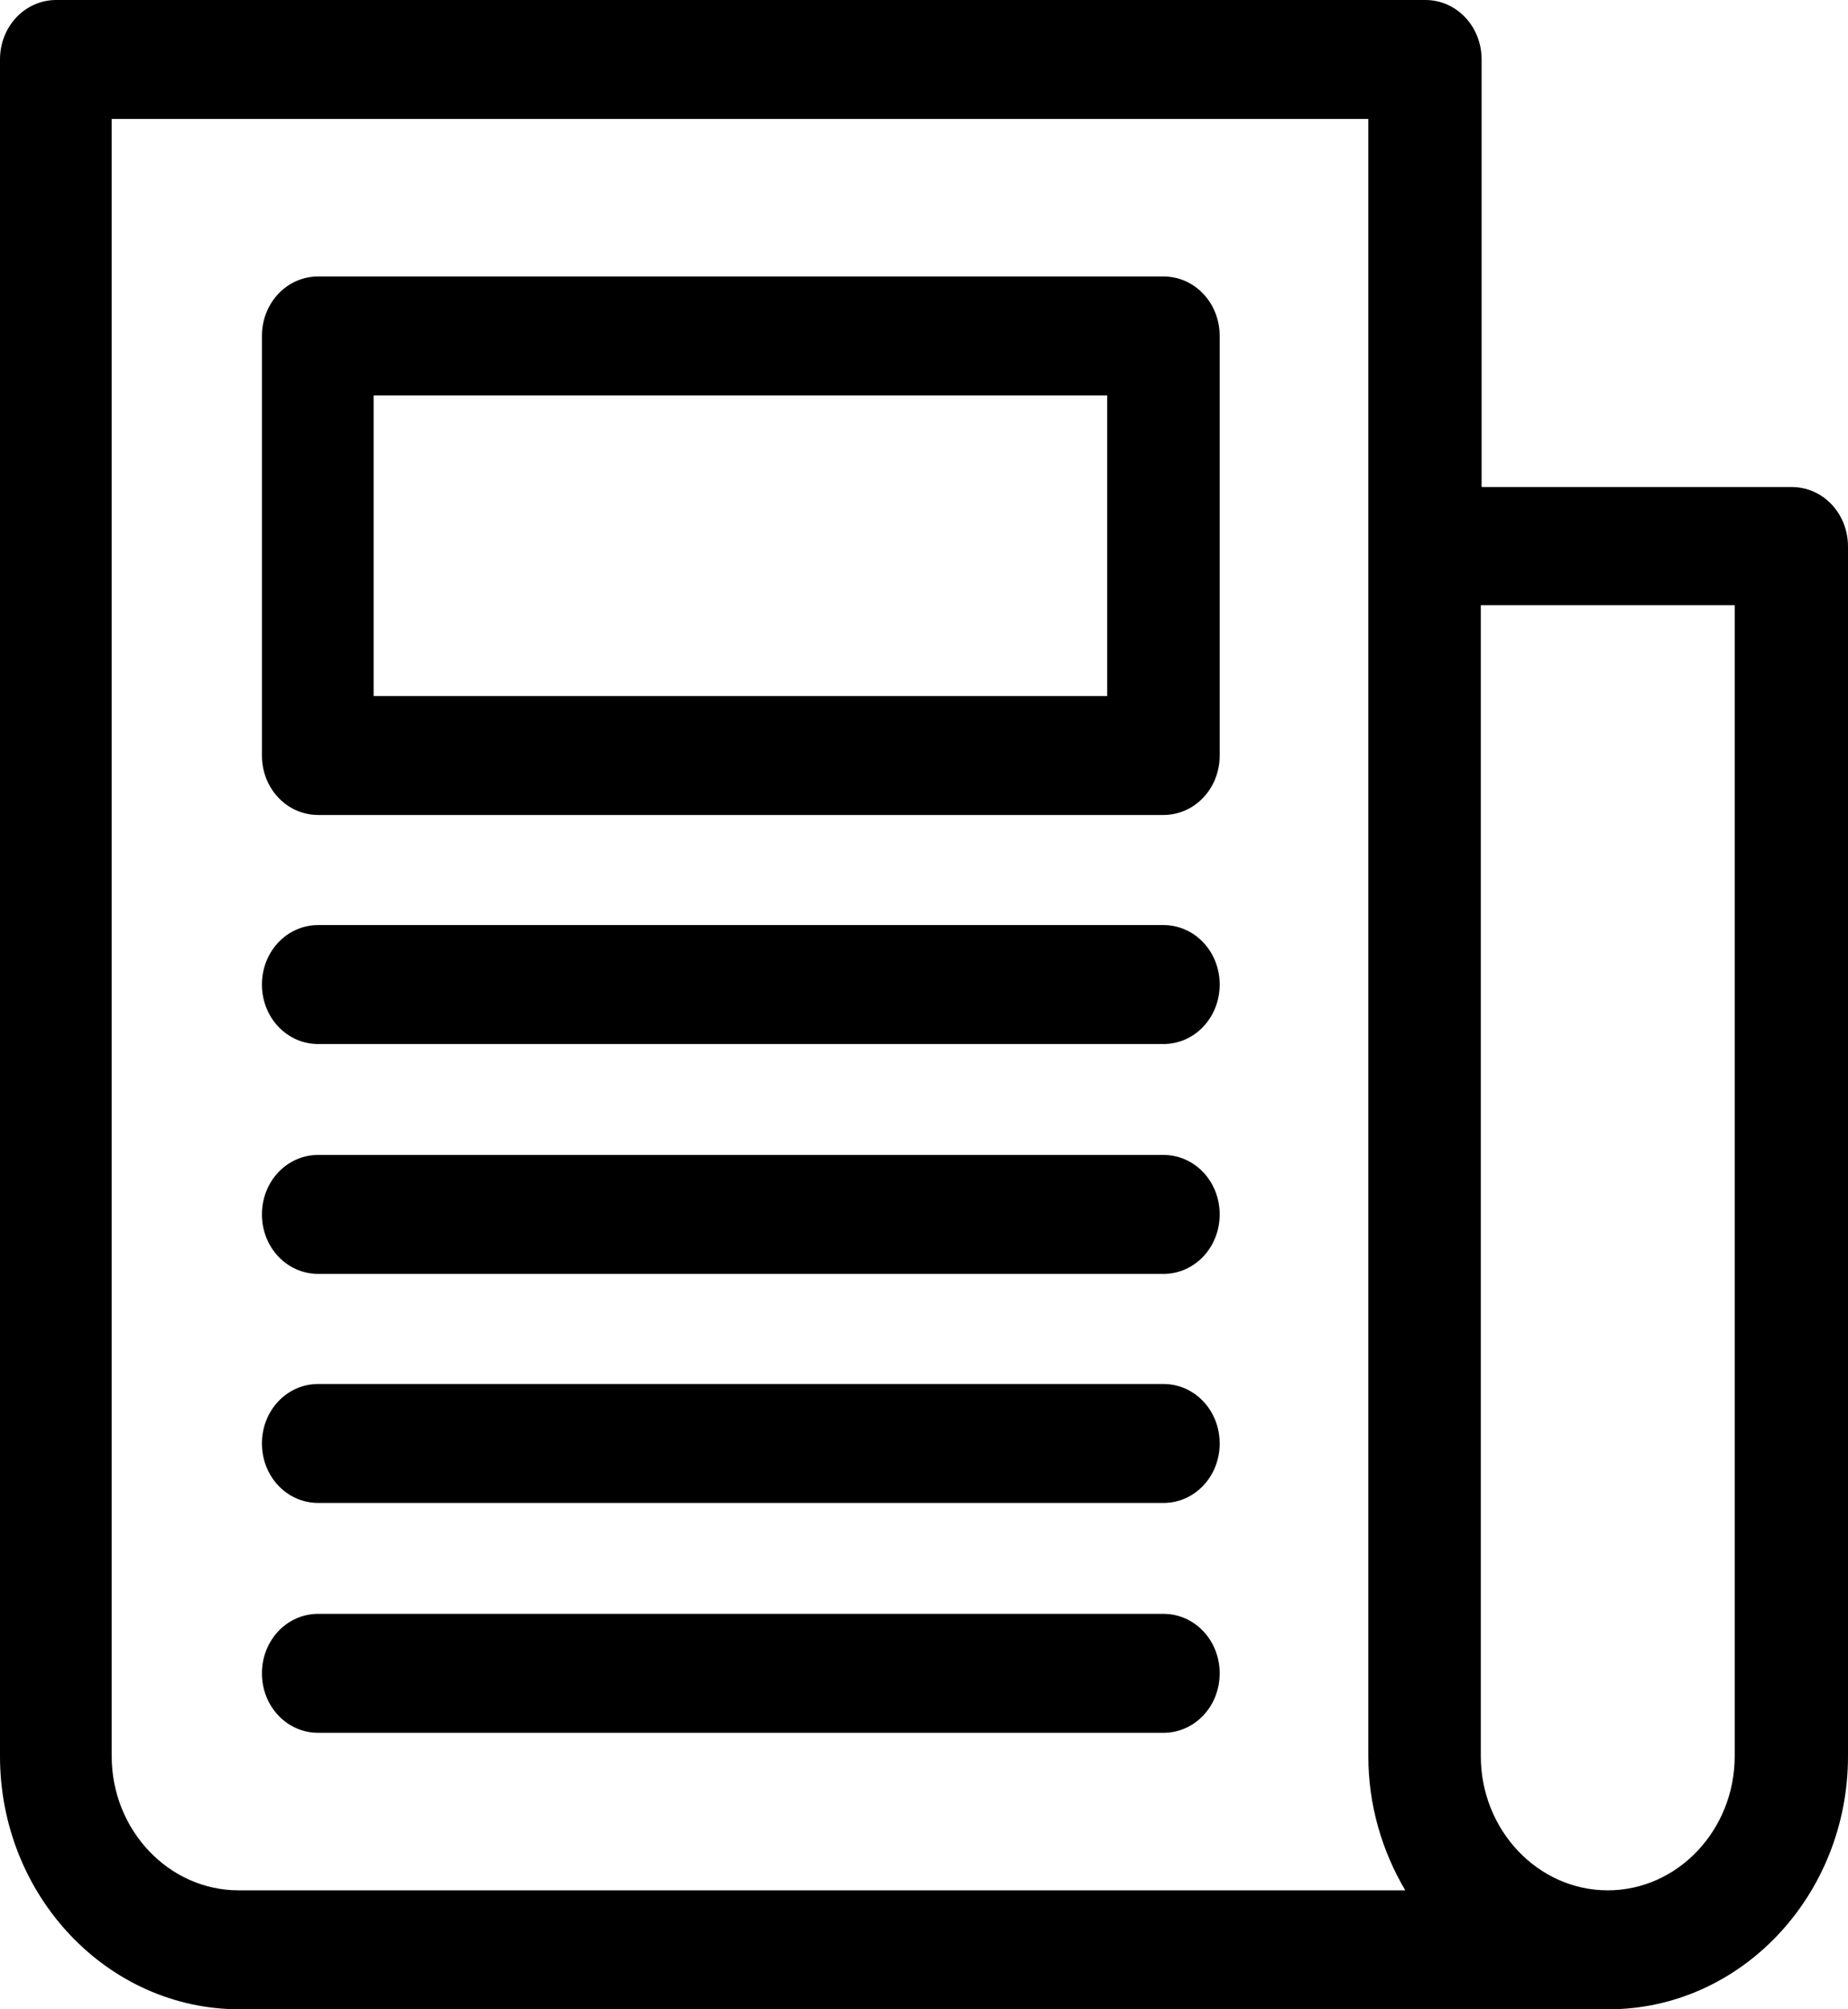
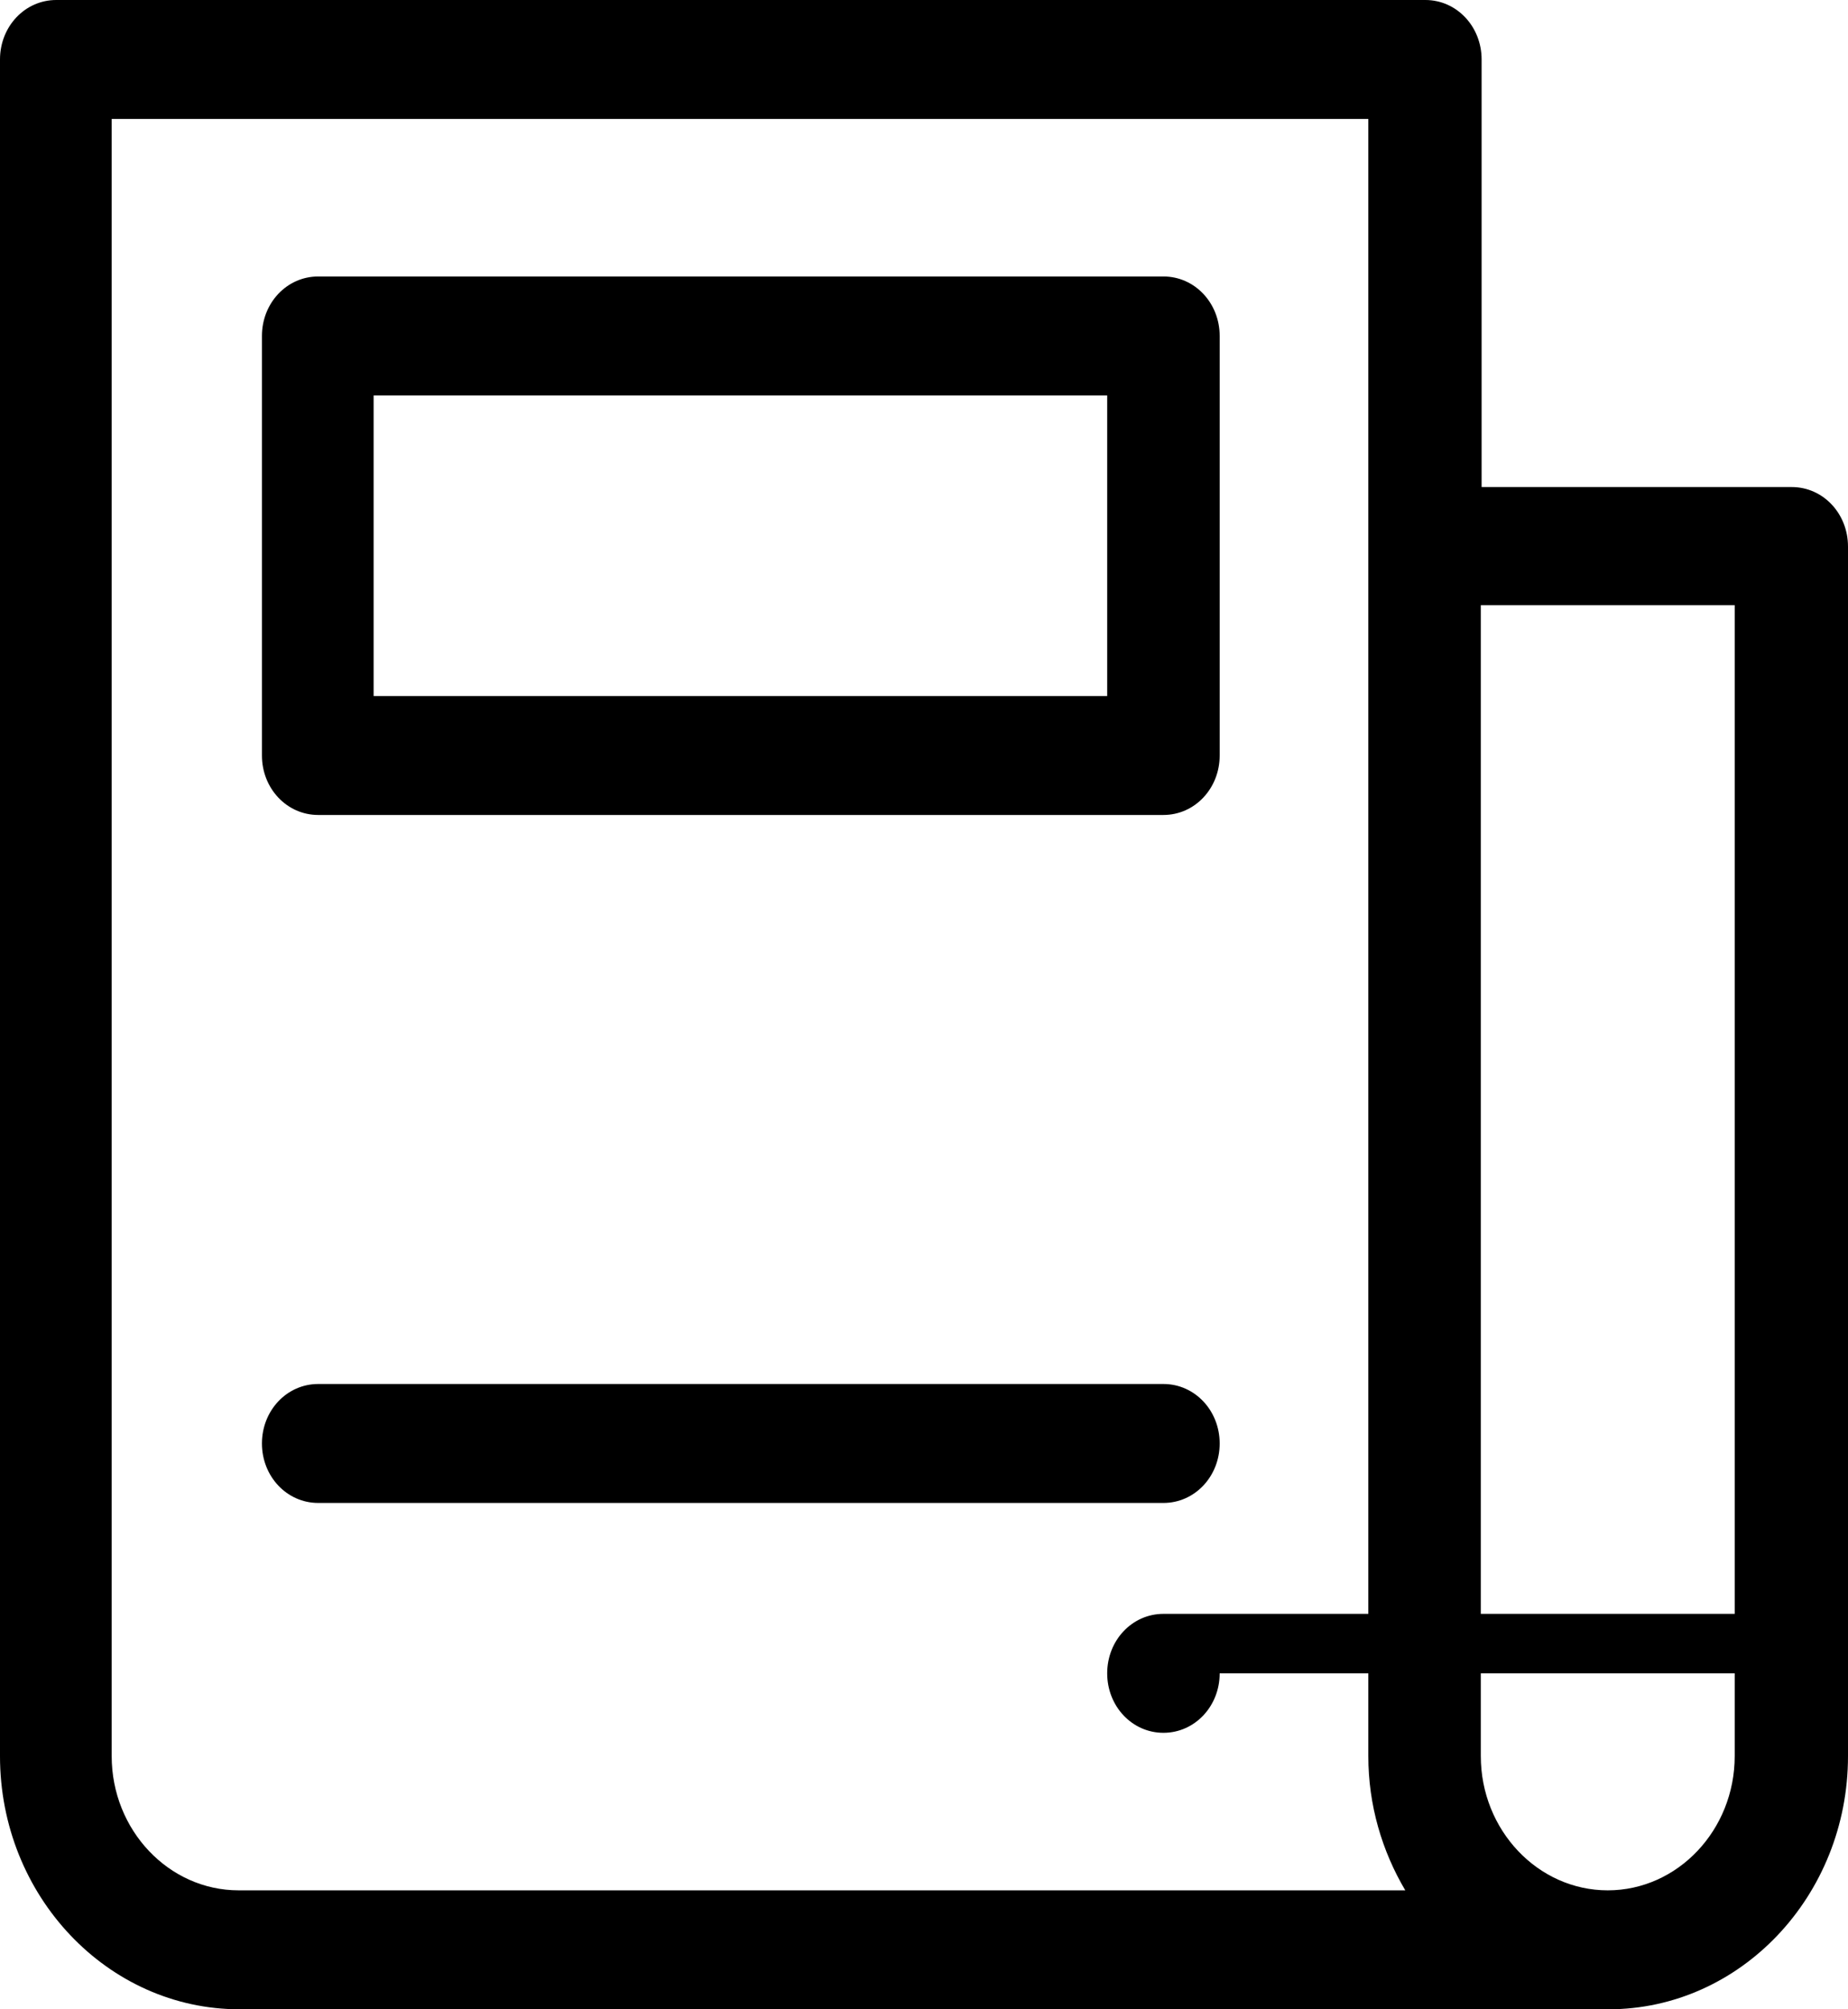
<svg xmlns="http://www.w3.org/2000/svg" version="1.2" baseProfile="tiny-ps" viewBox="0 0 23 25" width="23" height="25">
  <title>newsletter_white-svg</title>
  <style>
		tspan { white-space:pre }
		.s0 { fill: #000000 } 
	</style>
  <g id="news">
    <path id="Shape" fill-rule="evenodd" class="s0" d="m23 6.79v15.06c0 1.74-1.34 3.15-2.98 3.15h-17.04c-1.64 0-2.98-1.41-2.98-3.15v-21.11c0-0.41 0.31-0.74 0.7-0.74h17.04c0.39 0 0.7 0.33 0.7 0.74v5.32h3.86c0.39 0 0.7 0.33 0.7 0.74zm-1.4 0.74h-3.17v14.32c0 0.92 0.71 1.67 1.58 1.67c0.87 0 1.58-0.75 1.58-1.67v-14.32zm-4.11 15.99c-0.29-0.49-0.46-1.06-0.46-1.67v-20.37h-15.64v20.37c0 0.92 0.71 1.67 1.58 1.67h14.52z" />
    <path id="Shape" fill-rule="evenodd" class="s0" d="m15.18 4.18v5.22c0 0.41-0.31 0.74-0.7 0.74h-10.52c-0.39 0-0.7-0.33-0.7-0.74v-5.22c0-0.41 0.31-0.74 0.7-0.74h10.52c0.39 0 0.7 0.33 0.7 0.74zm-1.4 0.74h-9.13v3.74h9.13v-3.74z" />
-     <path id="Path" class="s0" d="m15.18 20.82c0 0.41-0.31 0.74-0.7 0.74h-10.52c-0.39 0-0.7-0.33-0.7-0.74c0-0.41 0.31-0.74 0.7-0.74h10.52c0.39 0 0.7 0.33 0.7 0.74z" />
+     <path id="Path" class="s0" d="m15.18 20.82c0 0.41-0.31 0.74-0.7 0.74c-0.39 0-0.7-0.33-0.7-0.74c0-0.41 0.31-0.74 0.7-0.74h10.52c0.39 0 0.7 0.33 0.7 0.74z" />
    <path id="Path" class="s0" d="m15.18 17.96c0 0.41-0.31 0.74-0.7 0.74h-10.52c-0.39 0-0.7-0.33-0.7-0.74c0-0.41 0.31-0.74 0.7-0.74h10.52c0.39 0 0.7 0.33 0.7 0.74z" />
-     <path id="Path" class="s0" d="m15.18 15.11c0 0.41-0.31 0.74-0.7 0.74h-10.52c-0.39 0-0.7-0.33-0.7-0.74c0-0.41 0.31-0.74 0.7-0.74h10.52c0.39 0 0.7 0.33 0.7 0.74z" />
-     <path id="Path" class="s0" d="m15.18 12.25c0 0.41-0.31 0.74-0.7 0.74h-10.52c-0.39 0-0.7-0.33-0.7-0.74c0-0.41 0.31-0.74 0.7-0.74h10.52c0.39 0 0.7 0.33 0.7 0.74z" />
  </g>
</svg>